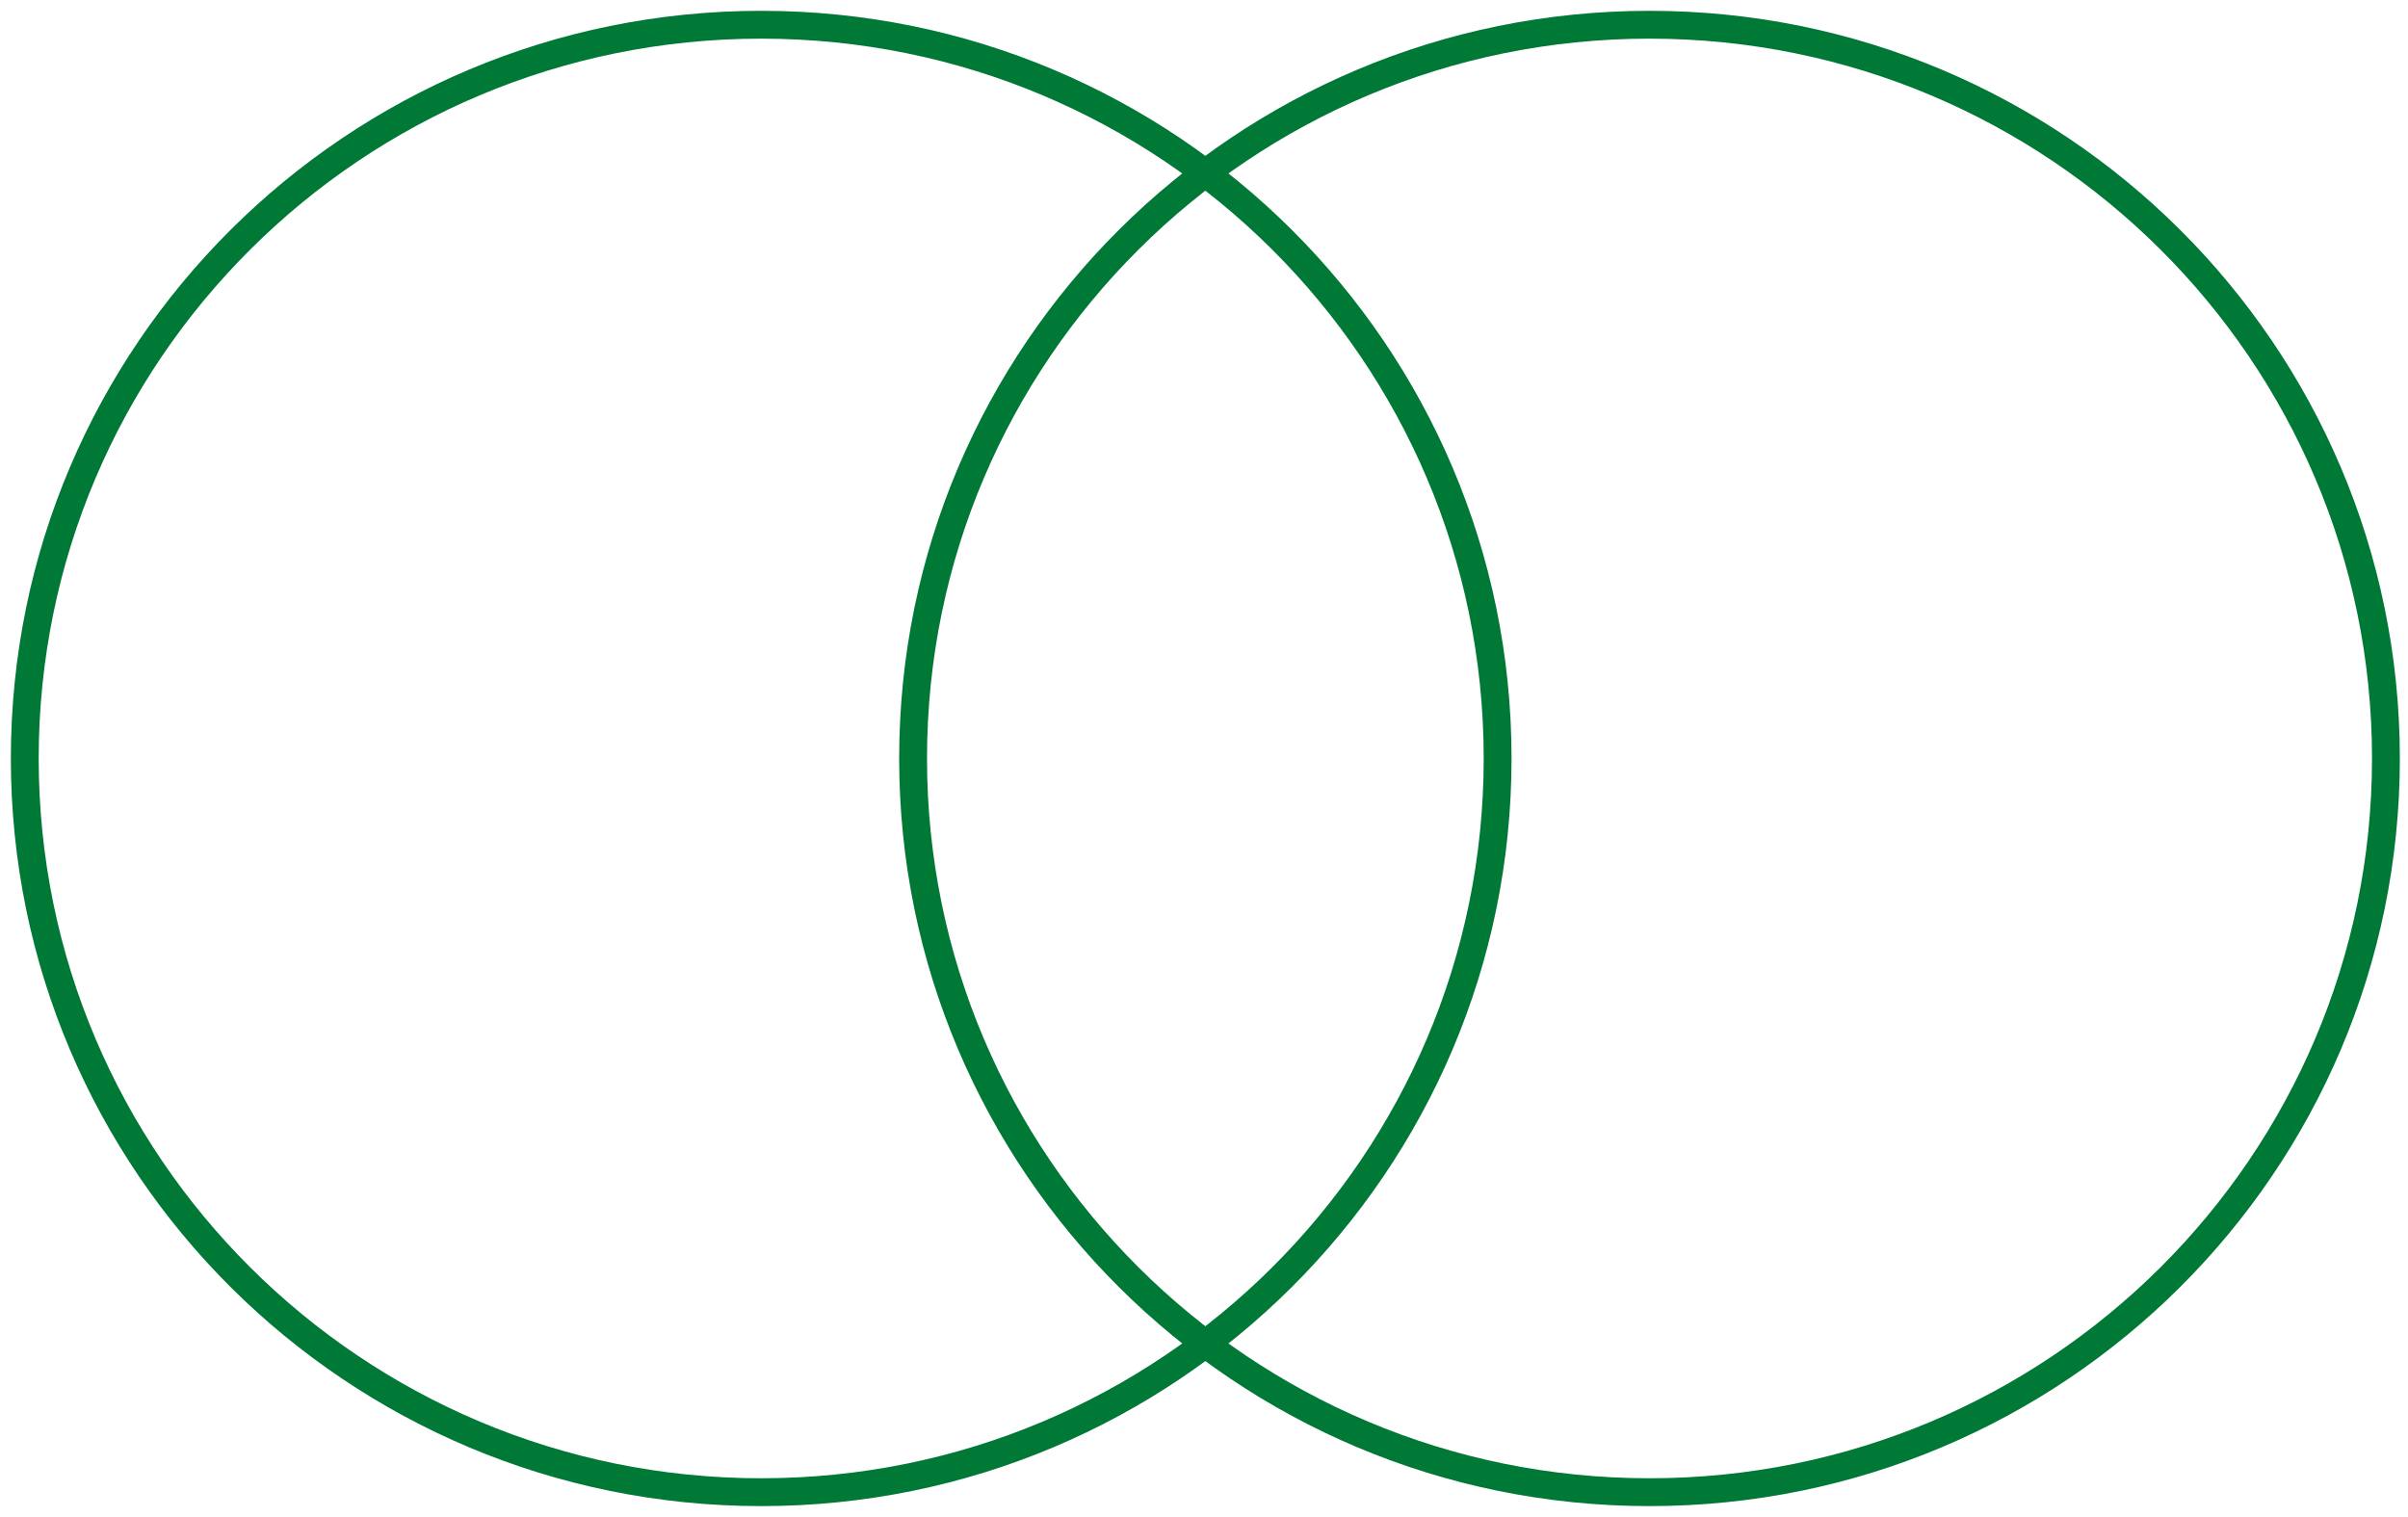
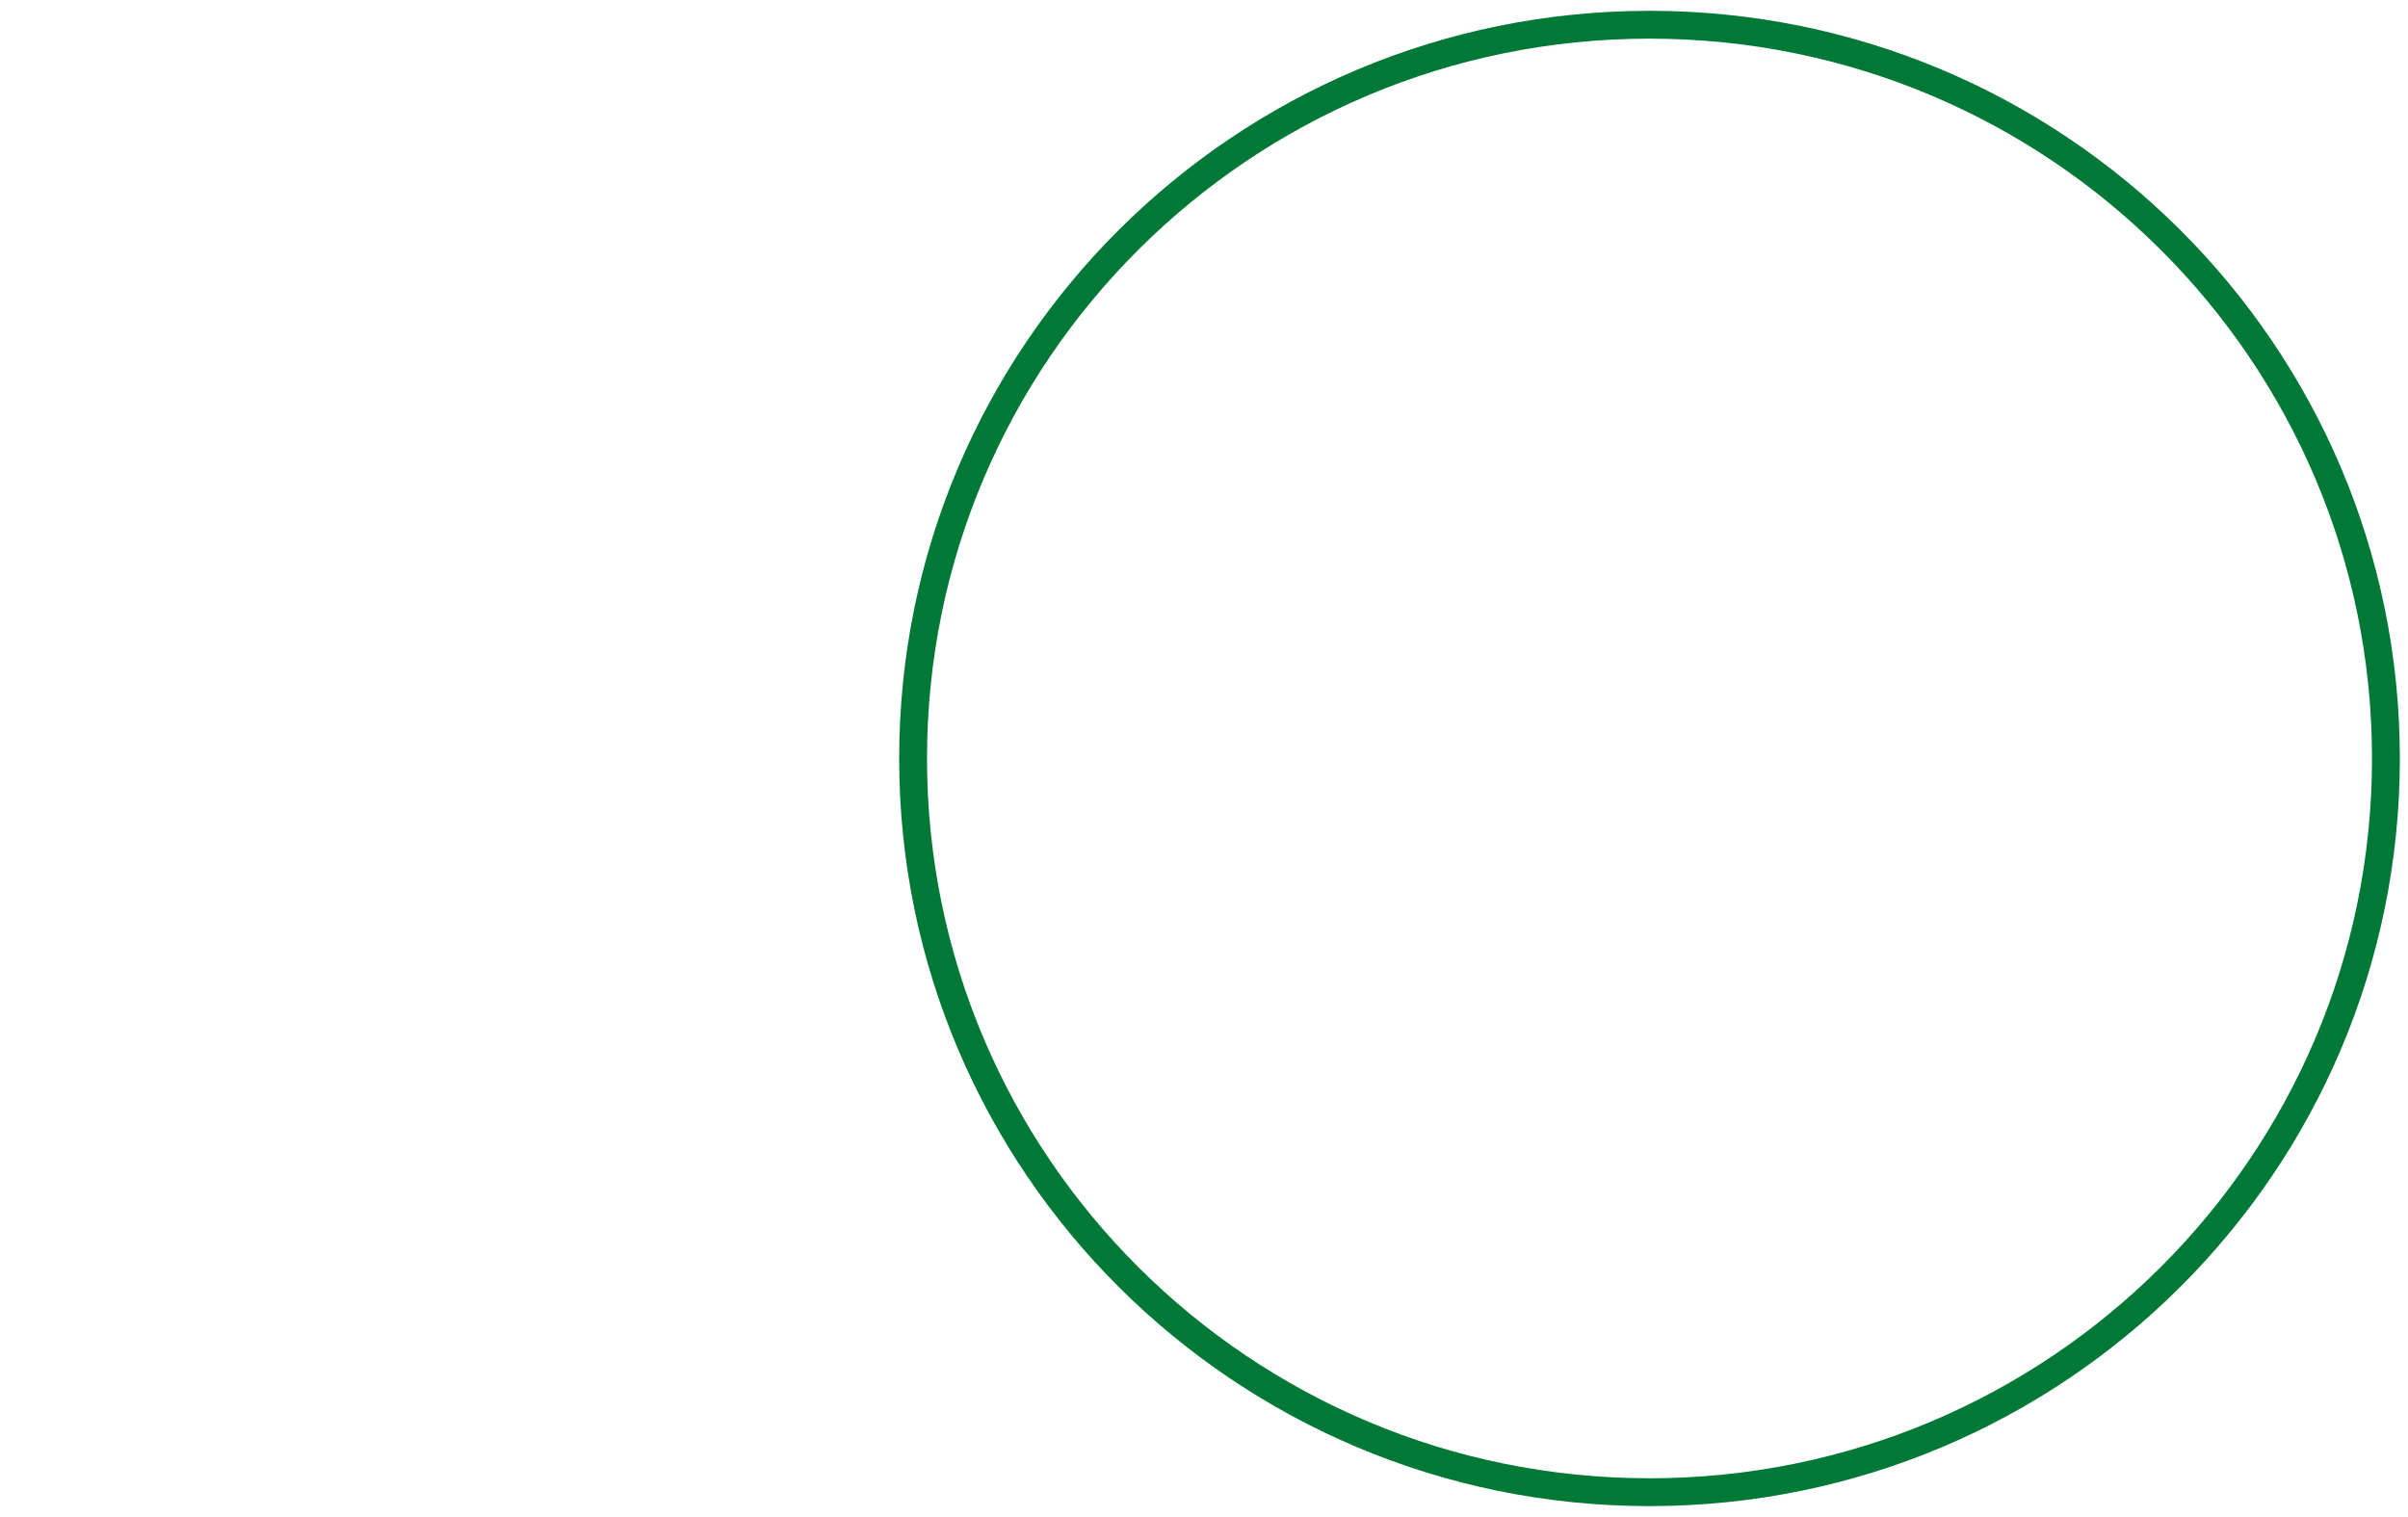
<svg xmlns="http://www.w3.org/2000/svg" width="173" height="109" viewBox="0 0 173 109" fill="none">
-   <path id="links" d="M54.688 107.207C83.907 107.207 107.595 83.606 107.595 54.492C107.595 25.379 83.907 1.777 54.688 1.777C25.468 1.777 1.78 25.379 1.78 54.492C1.78 83.606 25.468 107.207 54.688 107.207Z" stroke="#007836" stroke-width="2" stroke-miterlimit="10" />
  <path id="rechts" d="M118.507 107.207C147.727 107.207 171.414 83.606 171.414 54.492C171.414 25.379 147.727 1.777 118.507 1.777C89.287 1.777 65.6 25.379 65.6 54.492C65.6 83.606 89.287 107.207 118.507 107.207Z" stroke="#007836" stroke-width="2" stroke-miterlimit="10" />
</svg>